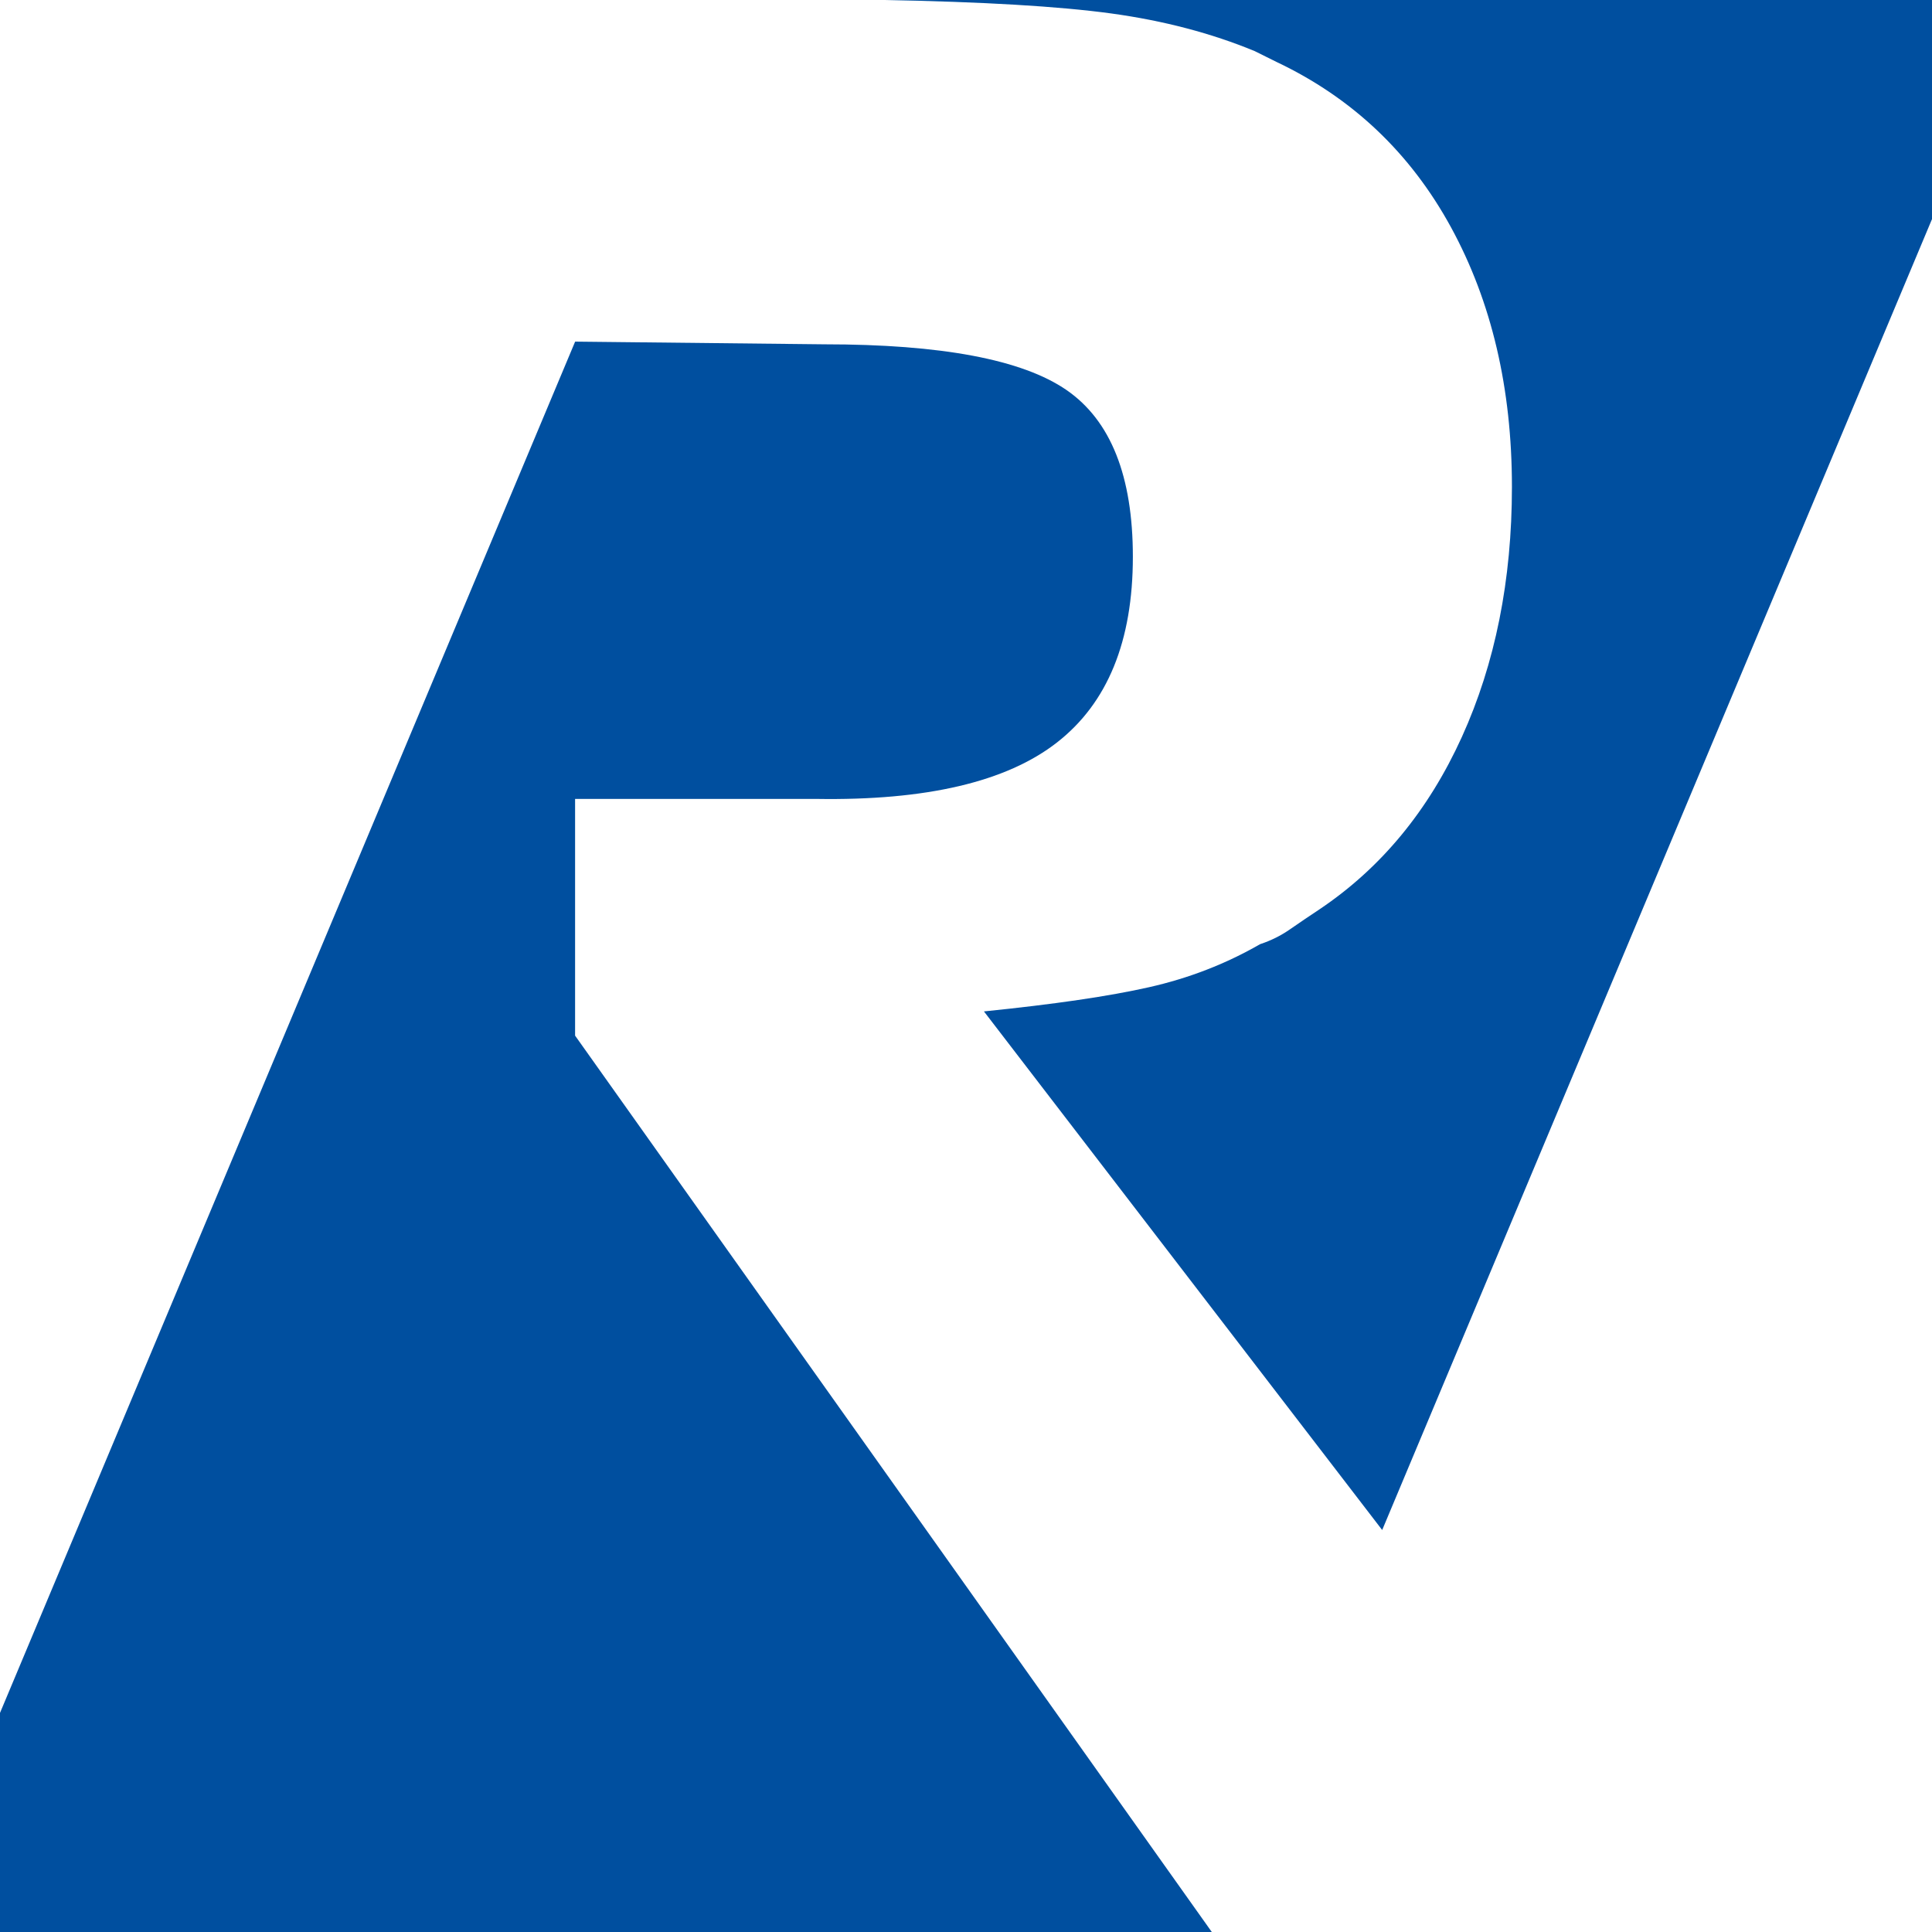
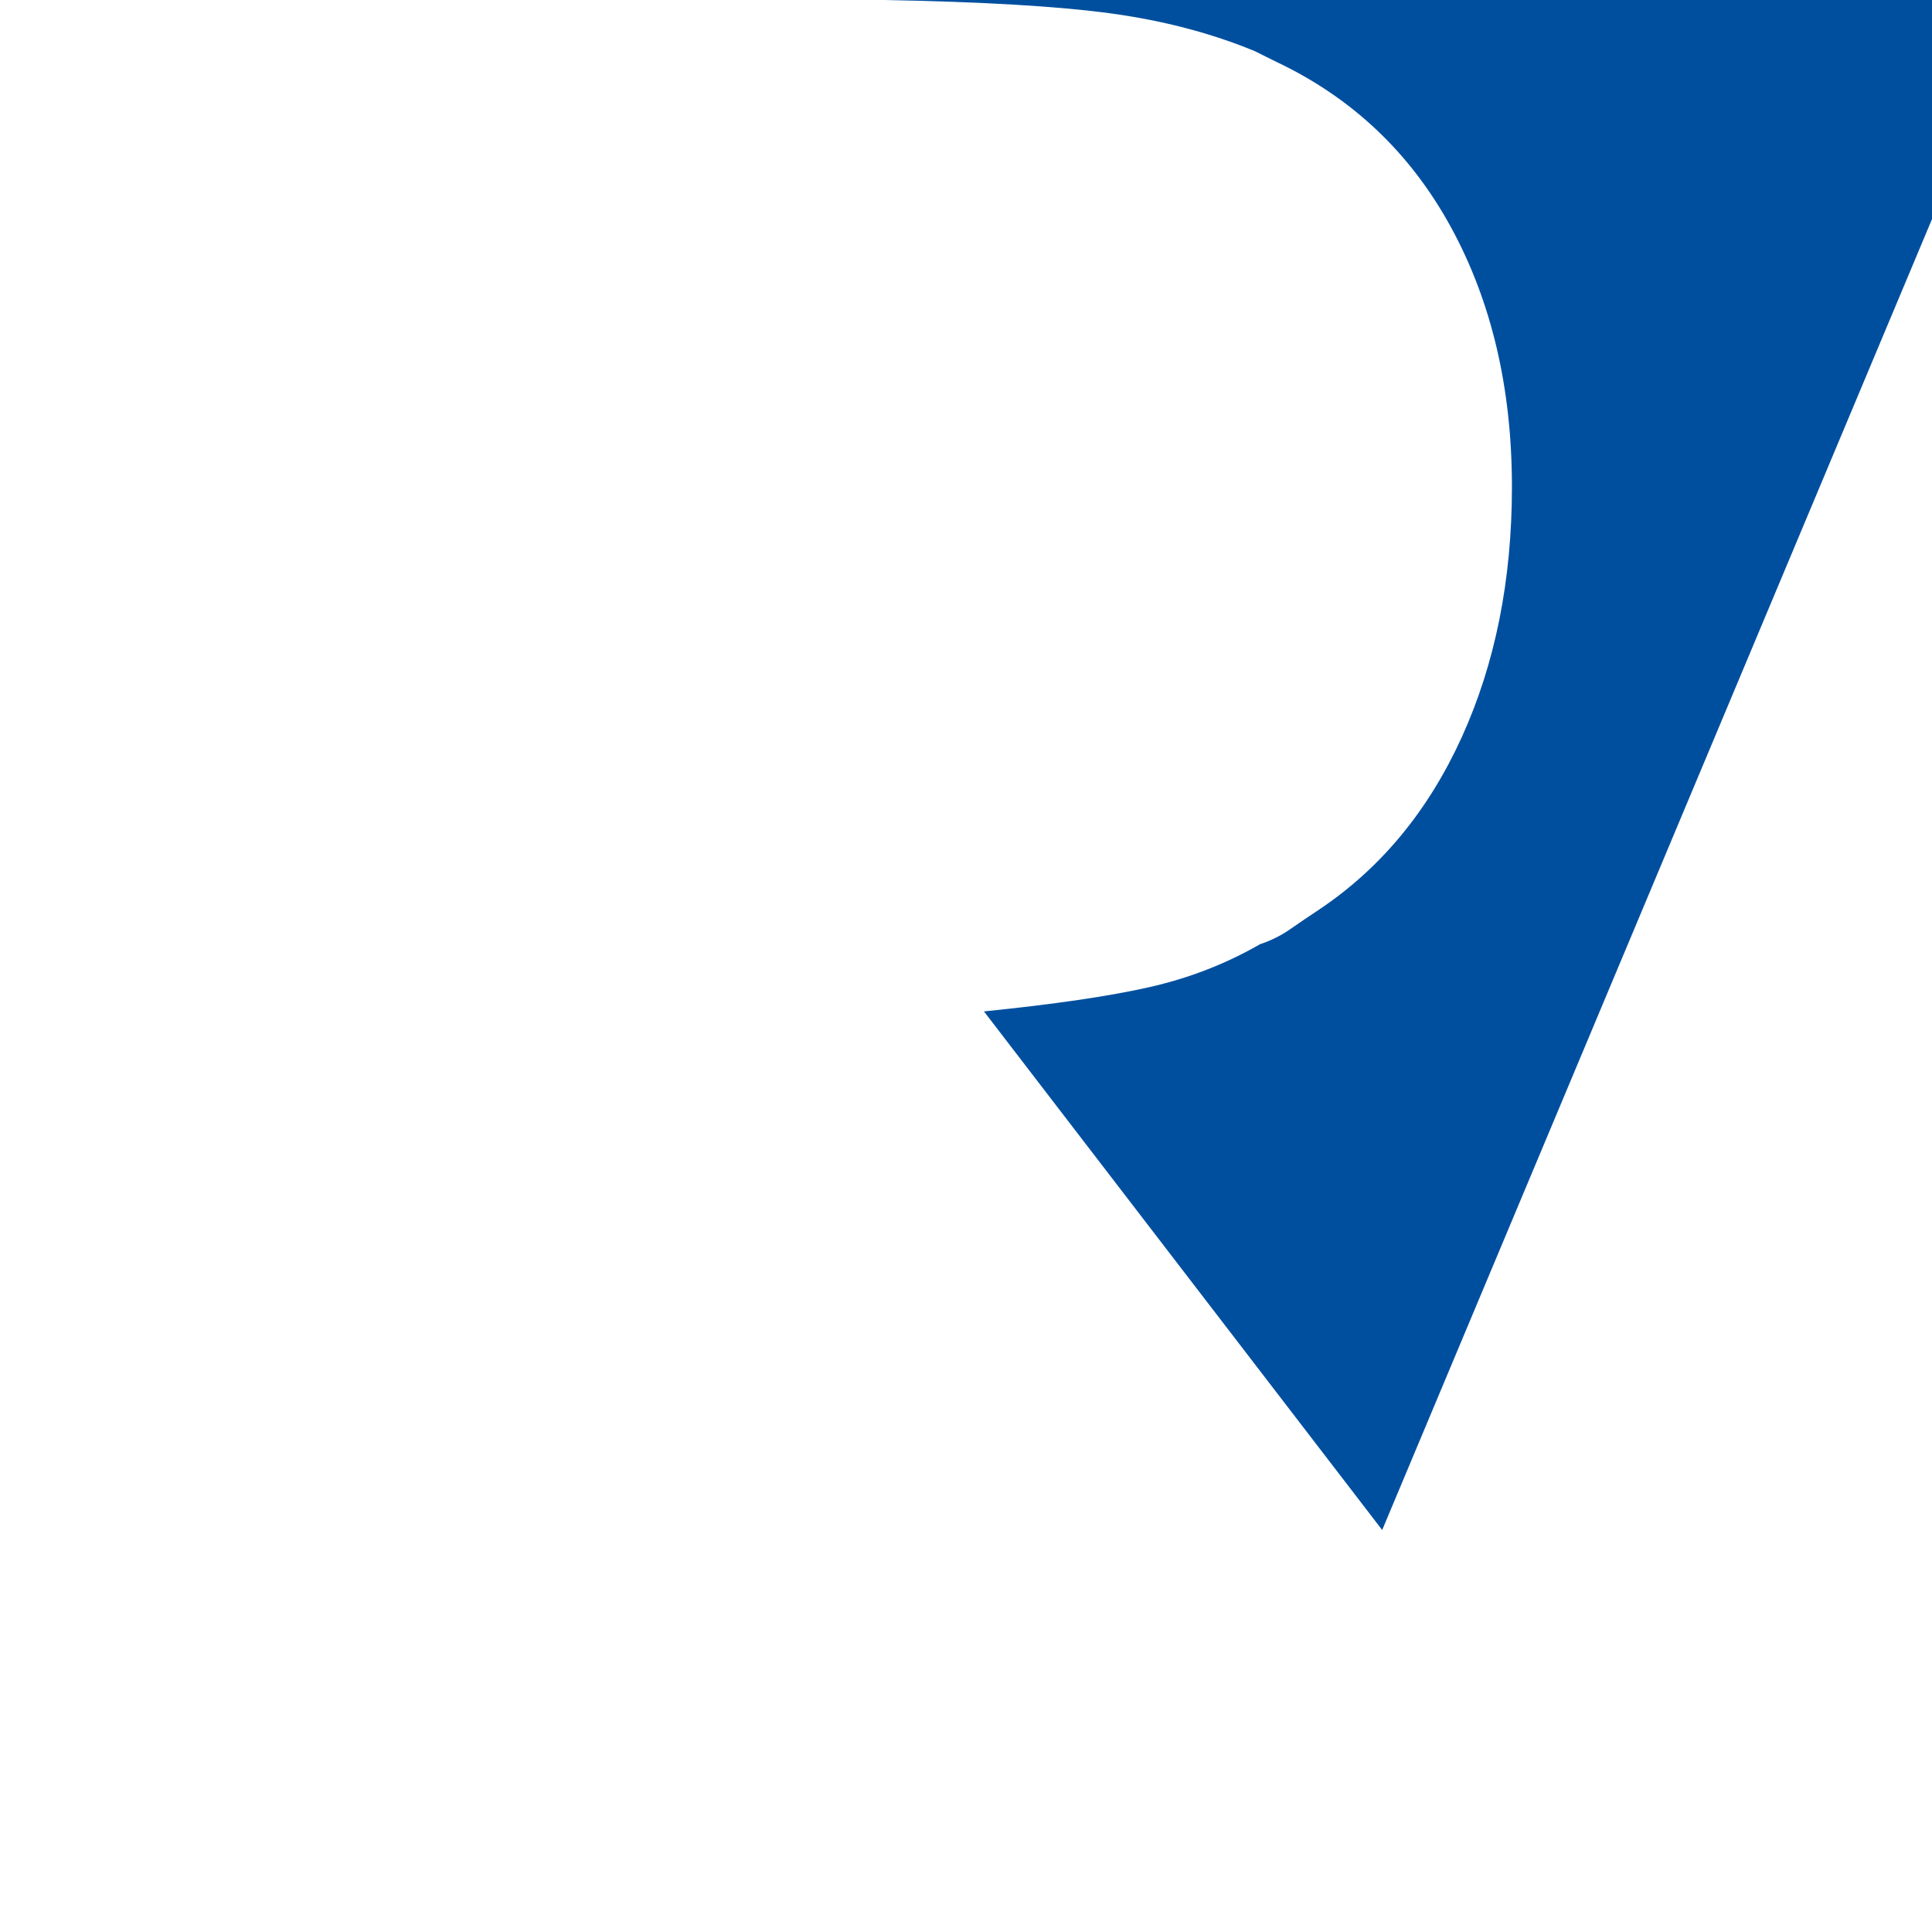
<svg xmlns="http://www.w3.org/2000/svg" id="Ebene_1" data-name="Ebene 1" width="534.34" height="534.345" viewBox="0 0 534.34 534.345">
  <rect x="0" y="0" width="534.34" height="534.345" fill="#808080" stroke="none" />
  <rect x="-25.416" y="-24.389" width="641.007" height="641.007" fill="#fff" stroke="#141412" stroke-miterlimit="10" />
  <path d="M347.018,14.135c.994.5,1.989,1,2.995,1.488.995.5,1.99,1,2.996,1.488,20.968,9.927,37.068,25.179,48.301,45.754,11.233,20.587,16.85,44.522,16.85,71.793,0,25.794-4.622,48.857-13.854,69.188-9.244,20.343-22.349,36.211-39.315,47.614-2.996,1.988-5.745,3.848-8.238,5.58-2.504,1.744-5.242,3.104-8.237,4.092-9.49,5.463-19.728,9.427-30.704,11.903-10.987,2.488-26.21,4.72-45.68,6.696l110.144,143.433L559.756,0H244.424c27.451.5,48.419,1.743,62.905,3.72,14.473,1.987,27.707,5.463,39.689,10.415" fill="#004f9f" stroke-width="0" />
-   <path d="M313.32,154.001c0-22.319-6.12-37.687-18.347-46.126-12.239-8.428-34.576-12.647-67.023-12.647l-68.883-.744L-25.416,534.345h360.571l-176.1-247.918v-65.469h66.649c30.445.5,52.665-4.708,66.648-15.624,13.971-10.903,20.968-28.014,20.968-51.333" fill="#004f9f" stroke-width="0" />
</svg>